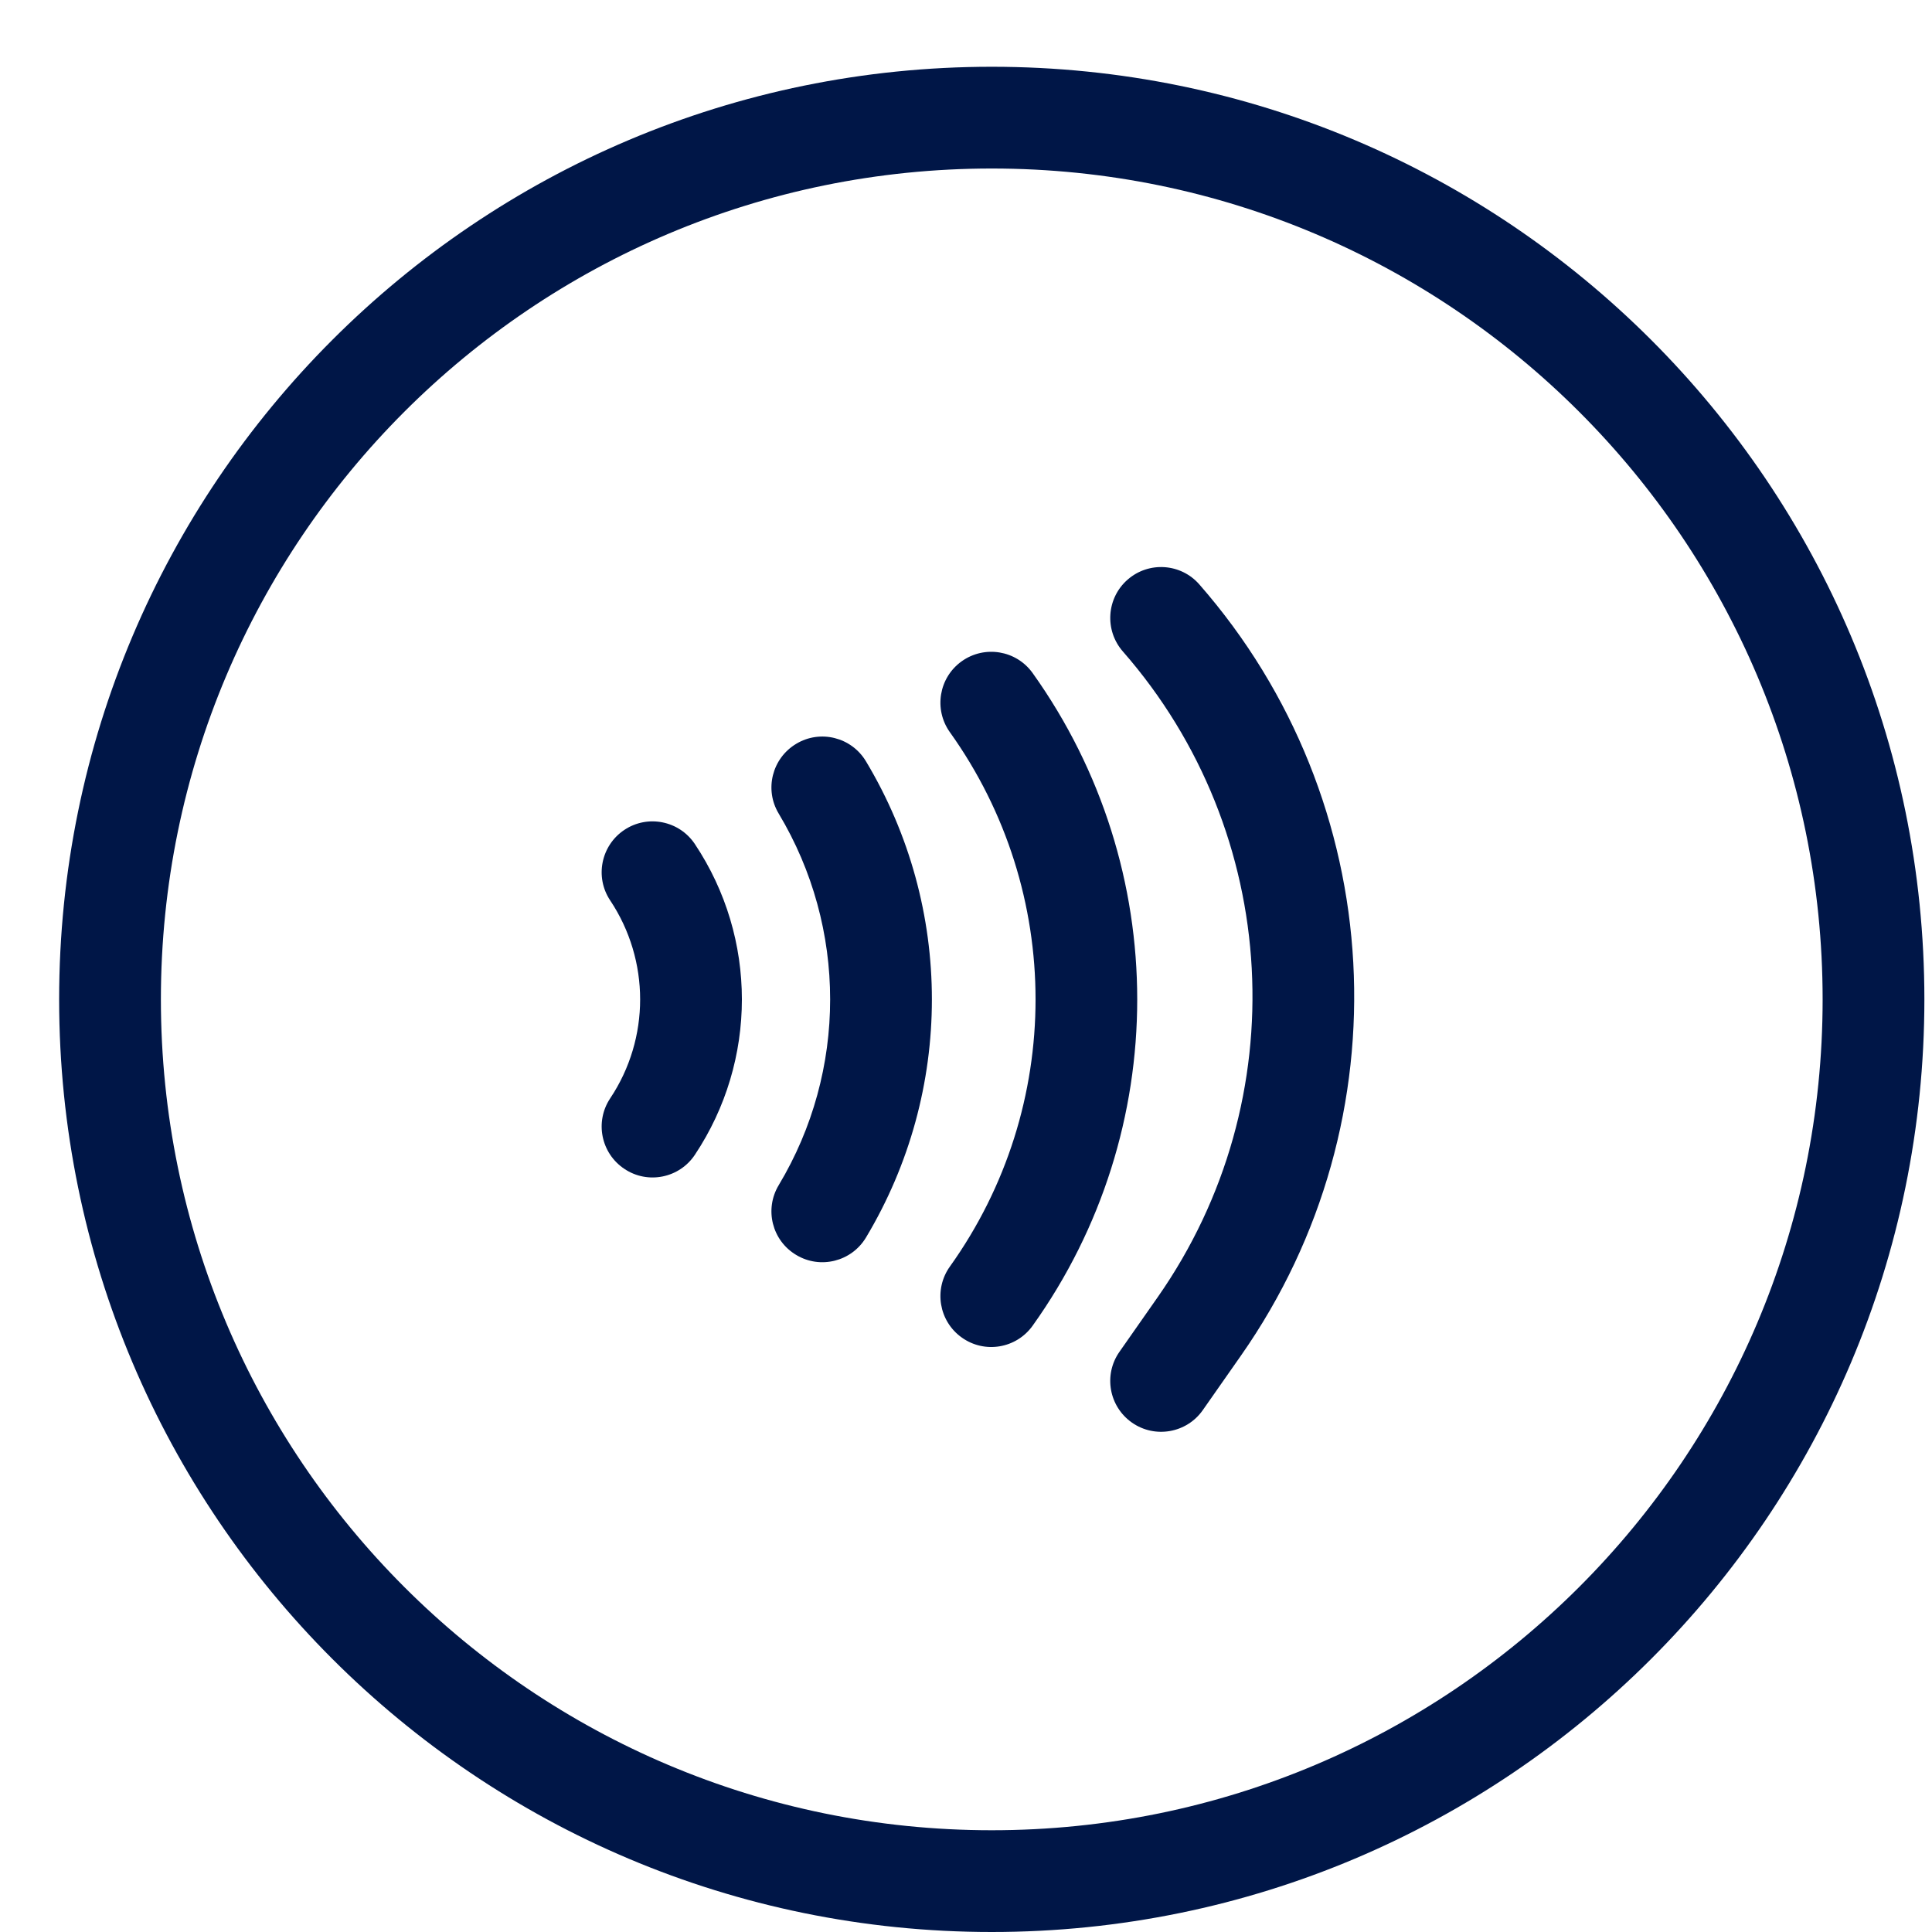
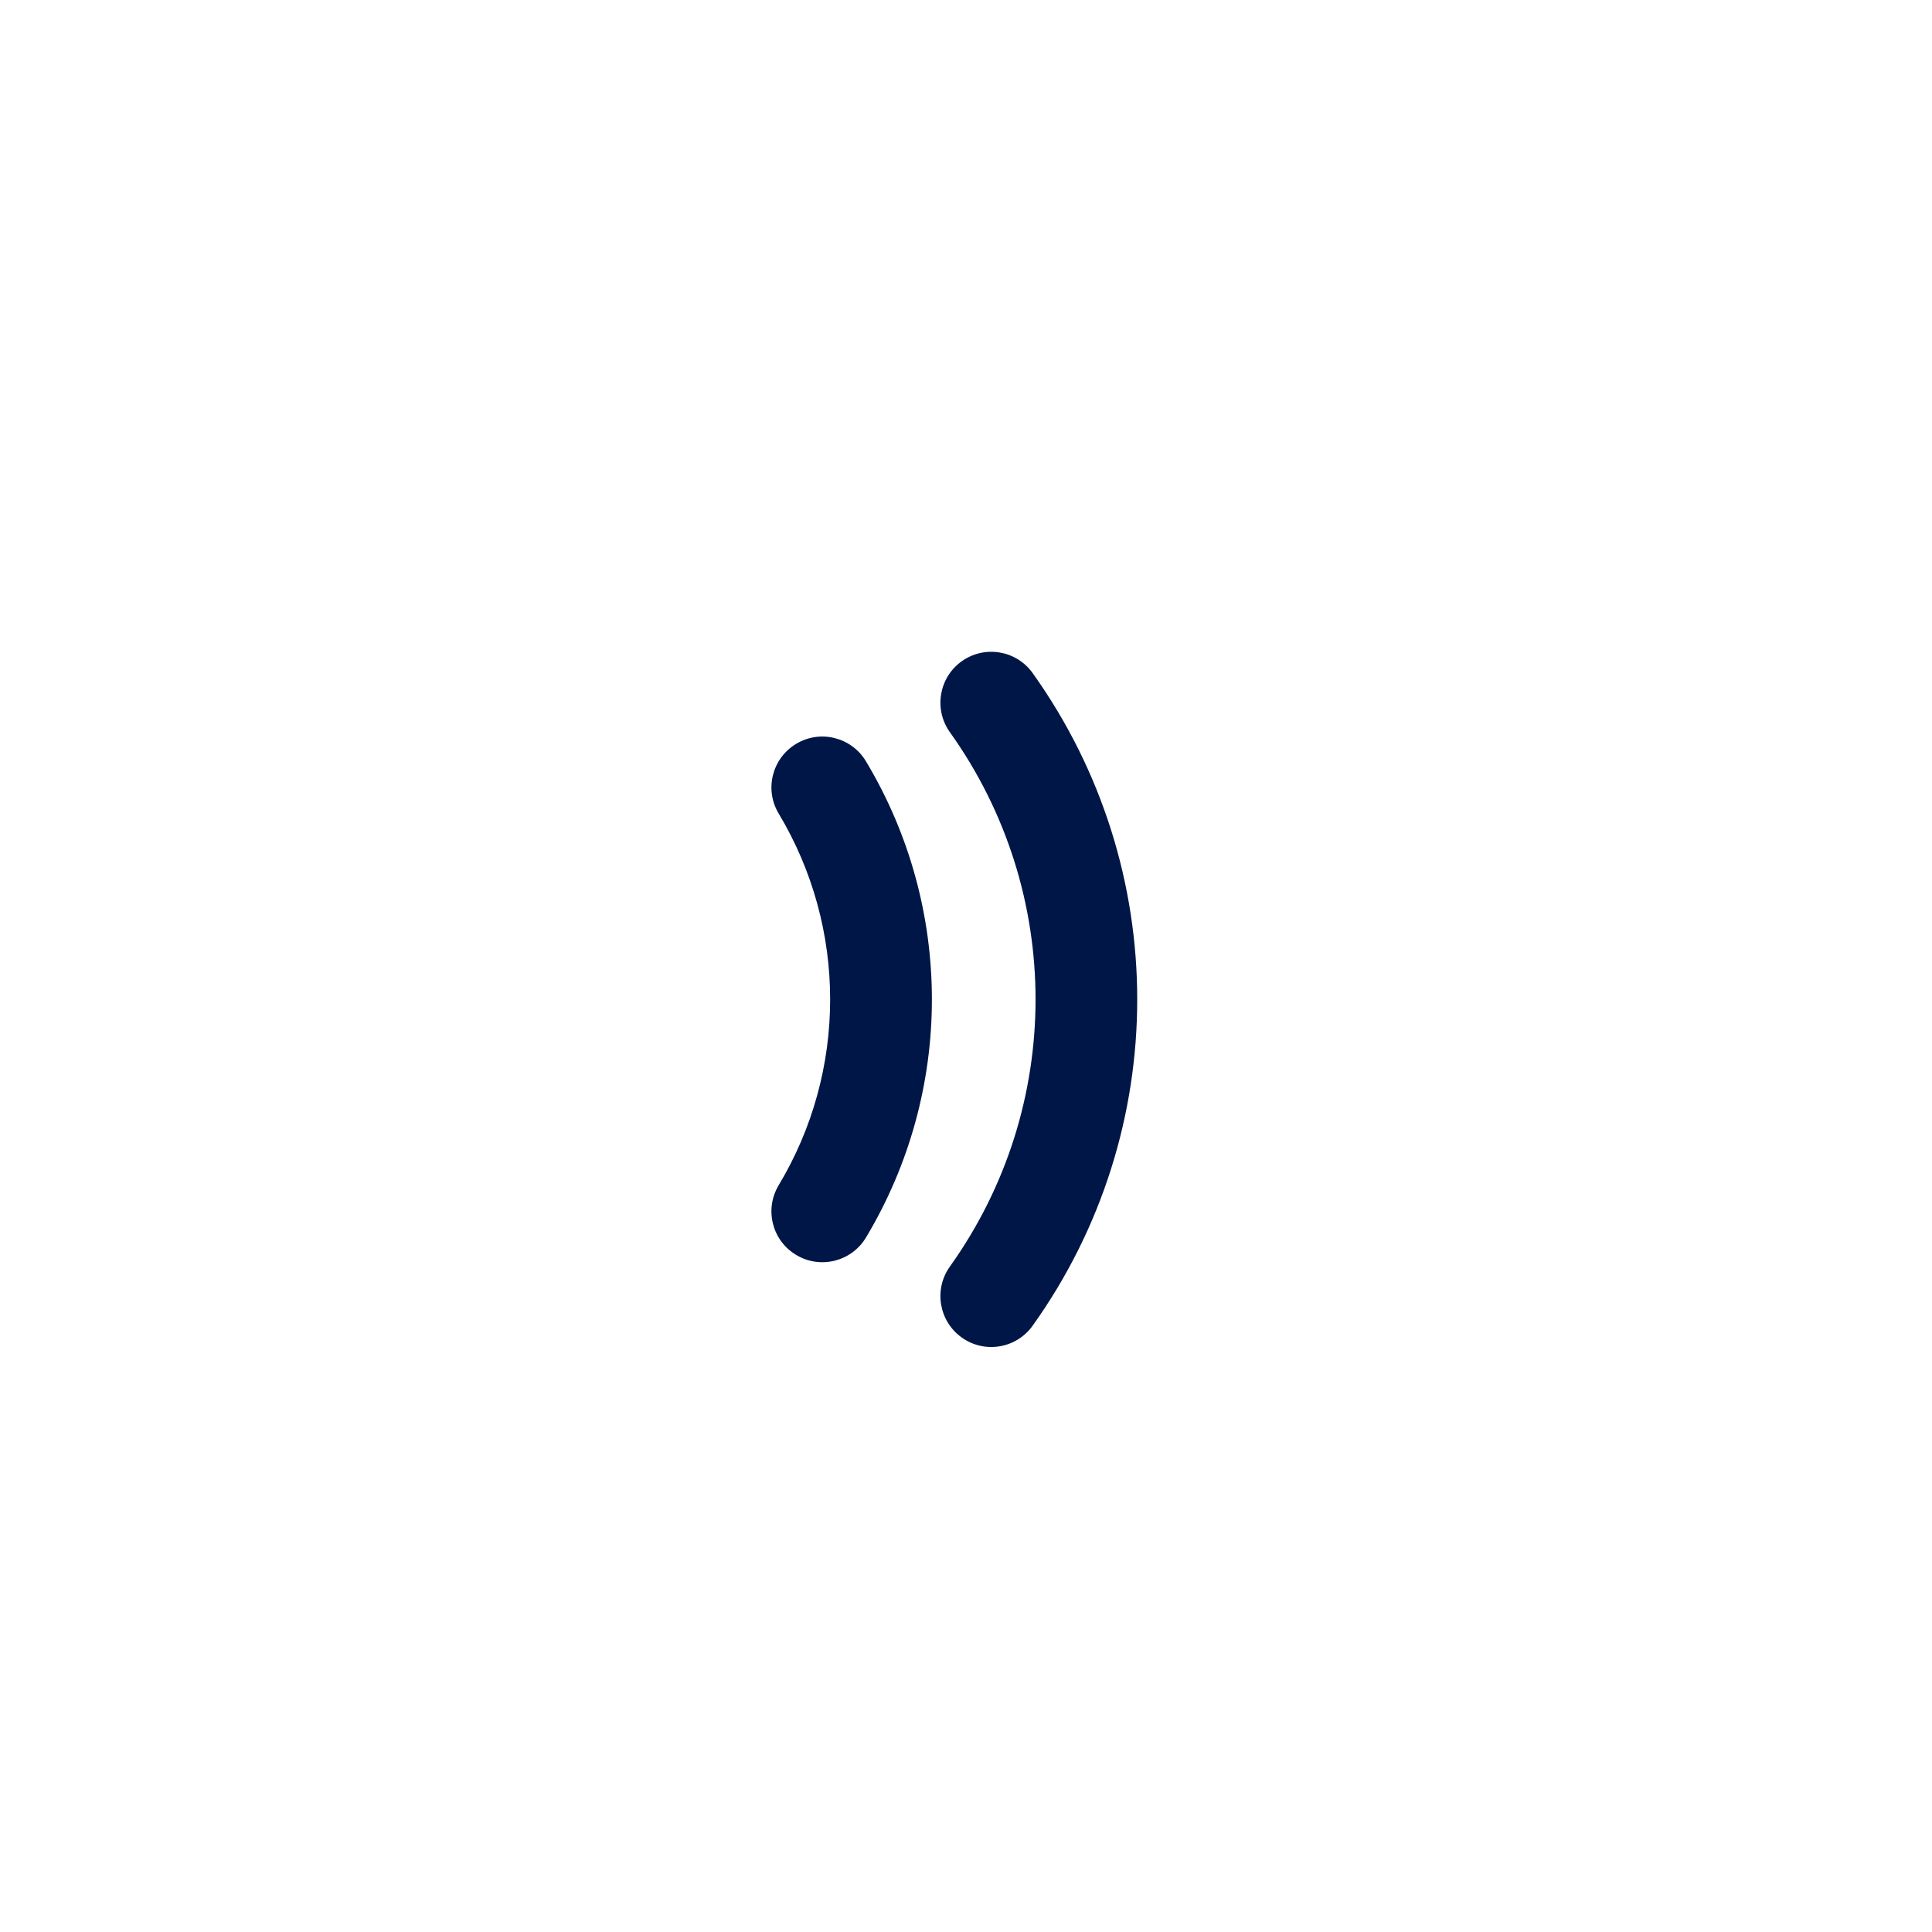
<svg xmlns="http://www.w3.org/2000/svg" width="18" height="18" viewBox="0 0 18 18" fill="none">
-   <path fill-rule="evenodd" clip-rule="evenodd" d="M10.506 5.4C10.703 5.228 11.002 5.248 11.174 5.445C12.941 7.464 13.102 10.429 11.563 12.628L11.206 13.138C11.056 13.352 10.76 13.404 10.546 13.254C10.332 13.104 10.279 12.809 10.43 12.594L10.787 12.084C12.075 10.243 11.941 7.76 10.461 6.069C10.289 5.872 10.309 5.572 10.506 5.4Z" fill="#001647" />
  <path fill-rule="evenodd" clip-rule="evenodd" d="M8.96 6.161C9.173 6.009 9.469 6.058 9.621 6.271C10.92 8.09 10.92 10.533 9.621 12.351C9.469 12.564 9.173 12.614 8.96 12.461C8.747 12.309 8.698 12.013 8.85 11.8C9.914 10.311 9.914 8.311 8.85 6.822C8.698 6.609 8.747 6.313 8.96 6.161Z" fill="#001647" />
  <path fill-rule="evenodd" clip-rule="evenodd" d="M7.418 6.93C7.642 6.795 7.933 6.868 8.068 7.093C8.887 8.458 8.887 10.164 8.068 11.53C7.933 11.754 7.642 11.827 7.418 11.692C7.193 11.558 7.12 11.267 7.255 11.042C7.894 9.977 7.894 8.646 7.255 7.58C7.12 7.356 7.193 7.065 7.418 6.93Z" fill="#001647" />
-   <path fill-rule="evenodd" clip-rule="evenodd" d="M5.817 7.732C6.034 7.587 6.329 7.646 6.474 7.864C7.058 8.74 7.058 9.882 6.474 10.759C6.329 10.977 6.034 11.036 5.817 10.89C5.599 10.745 5.54 10.451 5.685 10.233C6.057 9.675 6.057 8.948 5.685 8.389C5.54 8.172 5.599 7.877 5.817 7.732Z" fill="#001647" />
-   <path fill-rule="evenodd" clip-rule="evenodd" d="M9.24 17.052C13.515 17.052 16.981 13.587 16.981 9.311C16.981 5.036 13.515 1.57 9.24 1.57C4.964 1.57 1.499 5.036 1.499 9.311C1.499 13.587 4.964 17.052 9.24 17.052ZM9.24 18C14.039 18 17.929 14.11 17.929 9.311C17.929 4.513 14.039 0.622 9.24 0.622C4.441 0.622 0.551 4.513 0.551 9.311C0.551 14.11 4.441 18 9.24 18Z" fill="#001647" />
</svg>